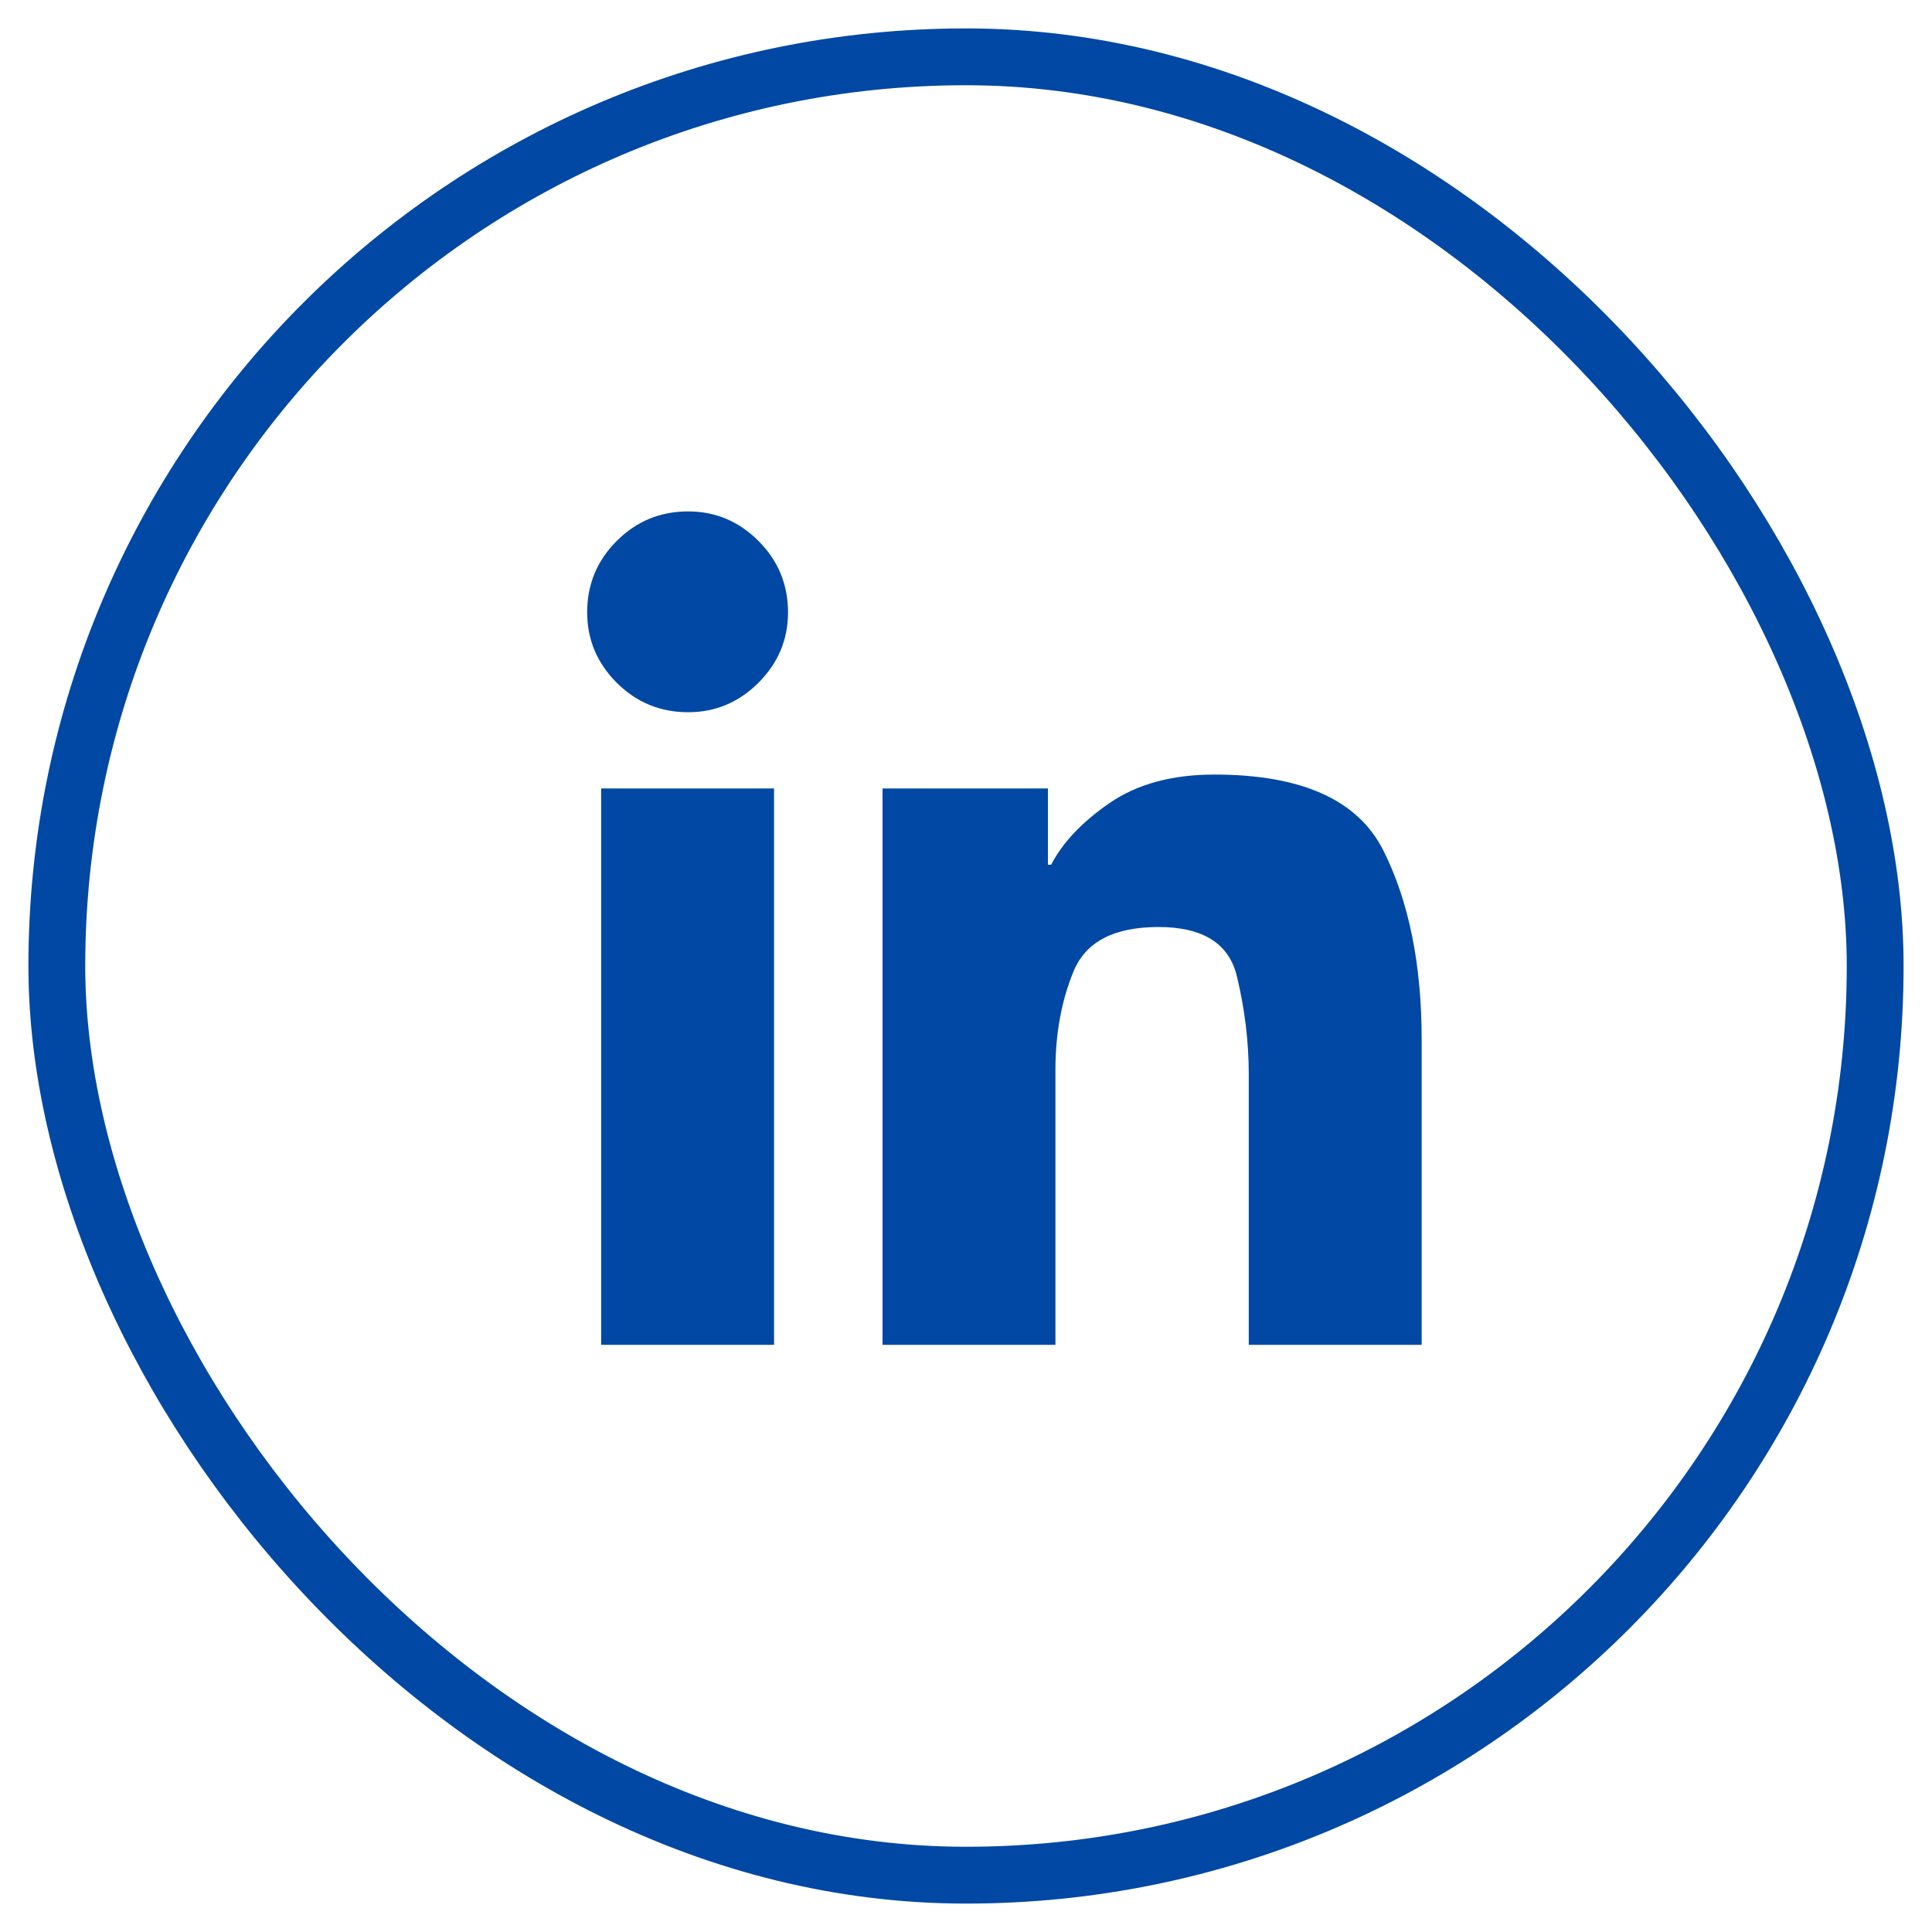
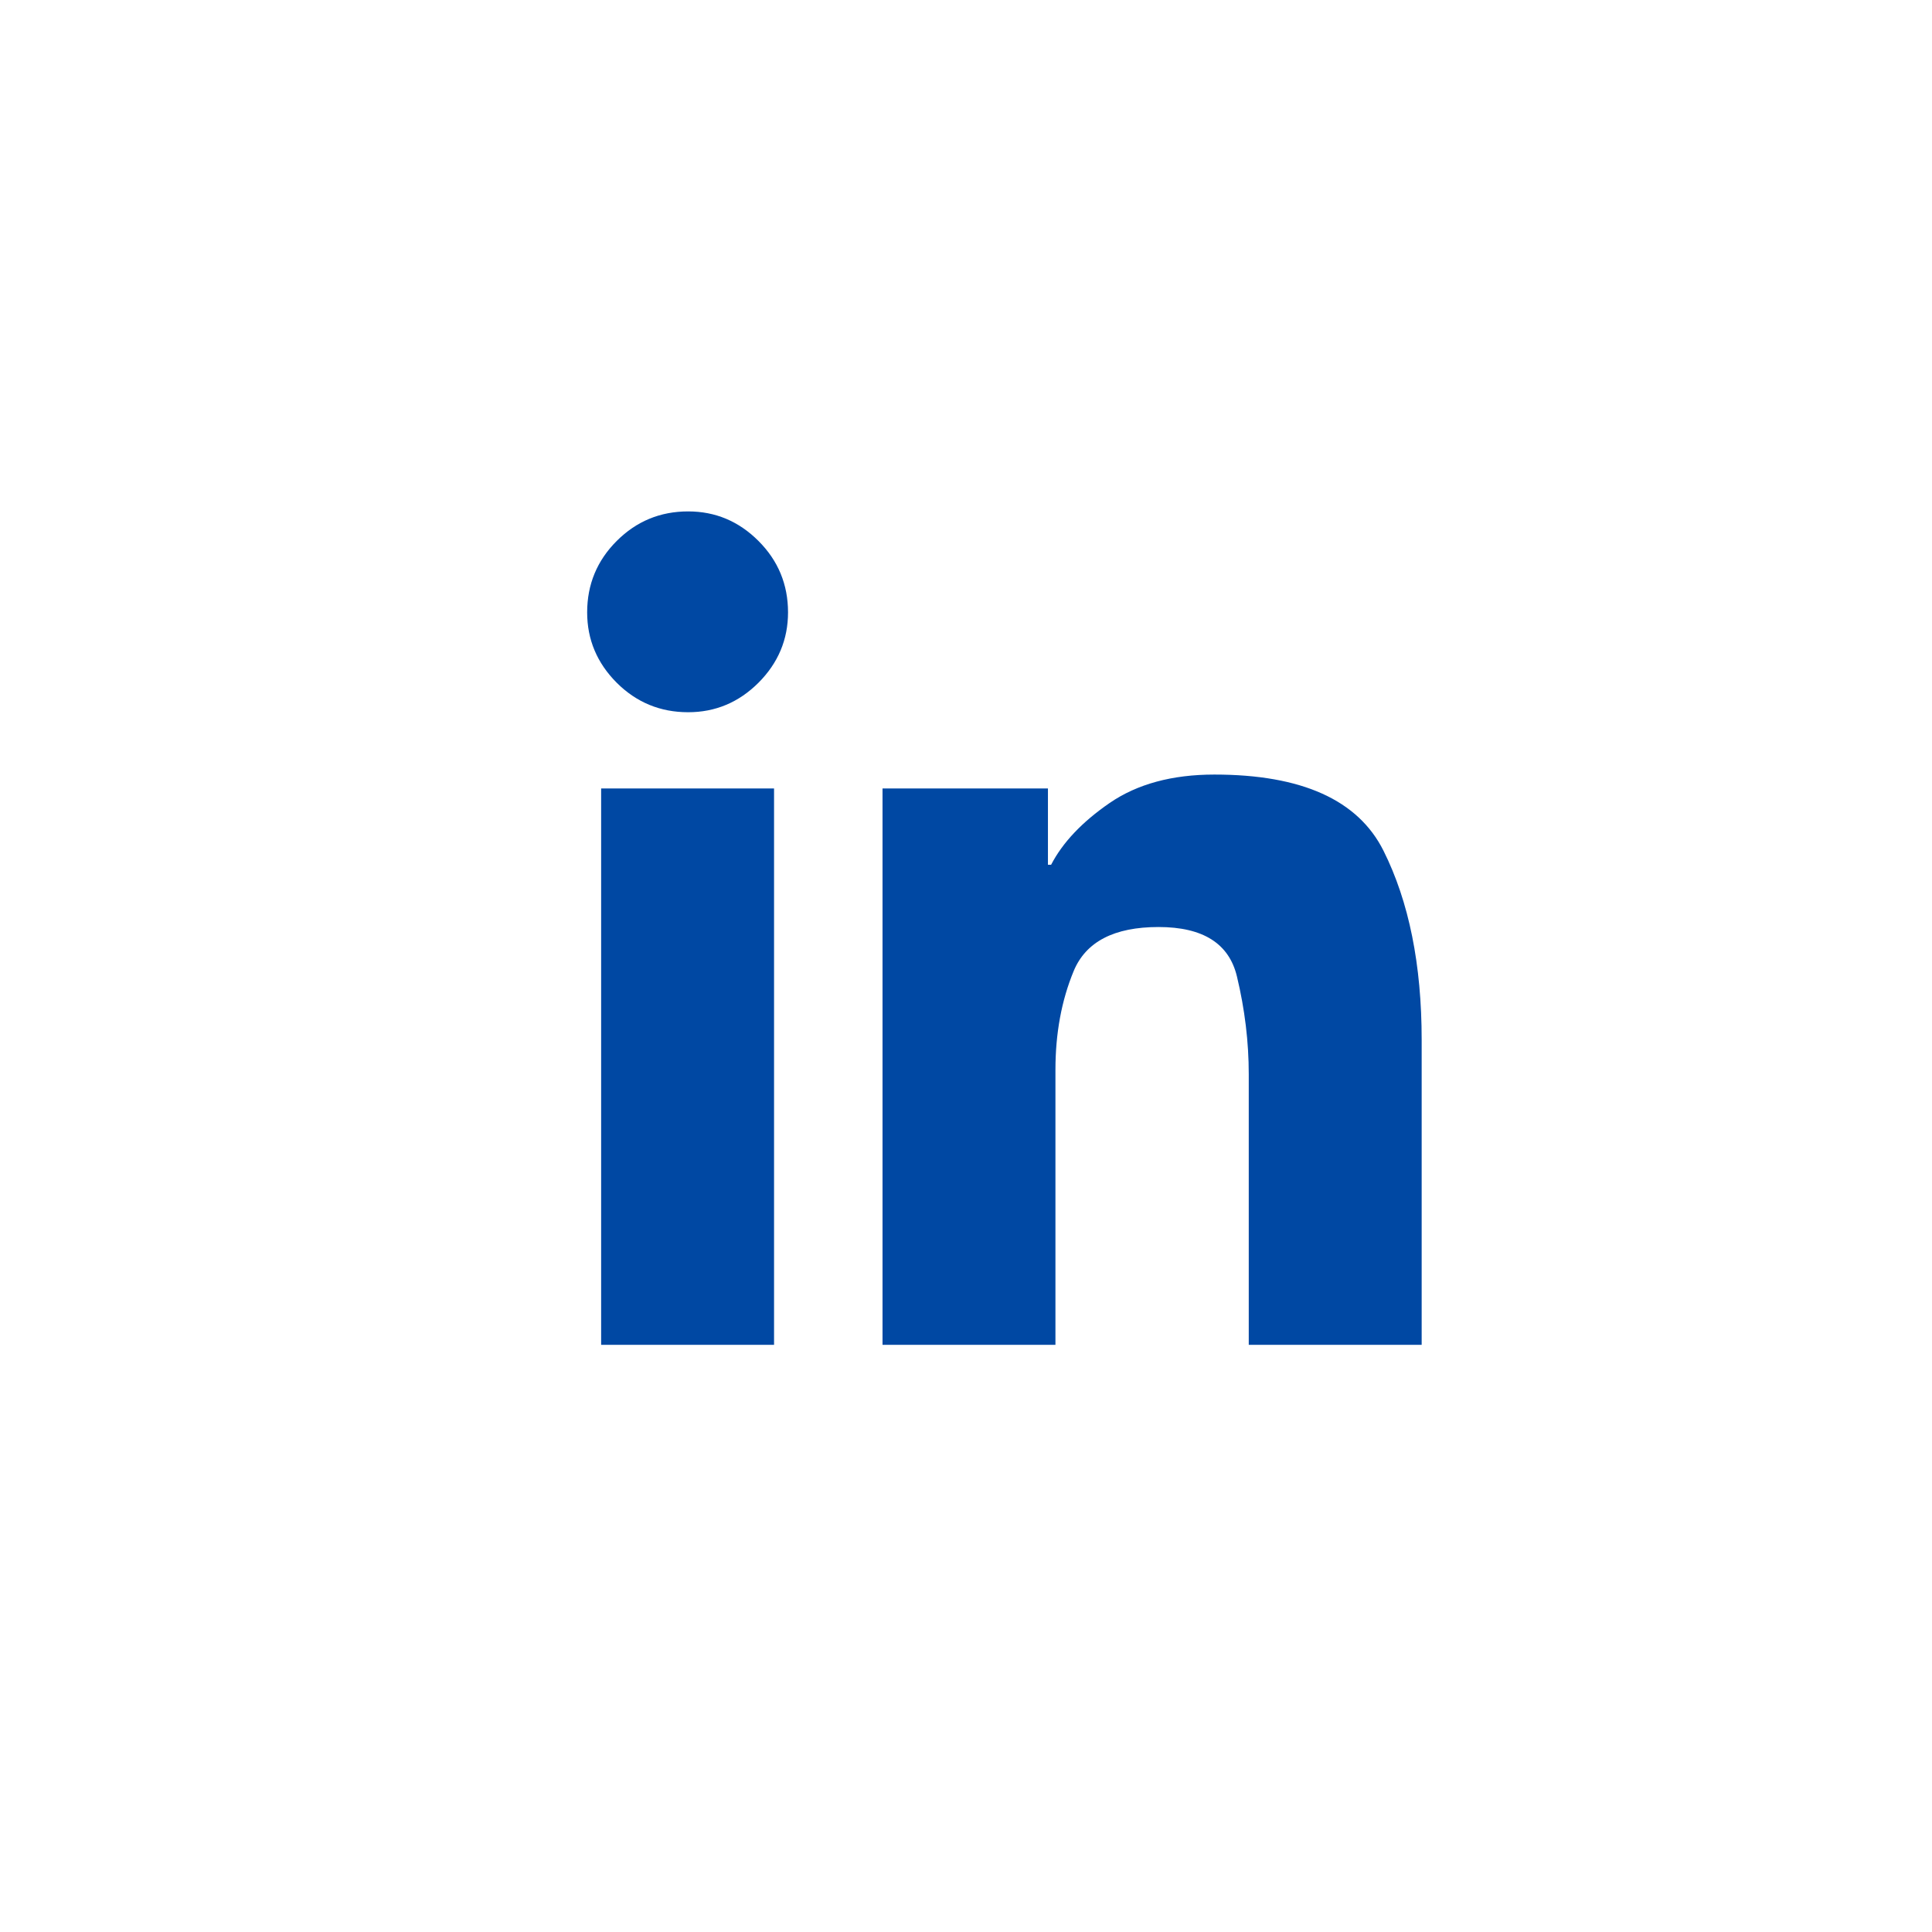
<svg xmlns="http://www.w3.org/2000/svg" width="34px" height="34px" viewBox="0 0 34 34" version="1.1">
  <title>Group 13 Copy 2</title>
  <g id="Design-2" stroke="none" stroke-width="1" fill="none" fill-rule="evenodd">
    <g id="Menu---Mobile-Stock" transform="translate(-71, -515)">
      <g id="Group-13-Copy-2" transform="translate(72, 516)">
-         <rect id="Rectangle-7-Copy" stroke="#0048A3" x="0" y="0" width="32" height="32" rx="16" />
        <path d="M12.868,9.777 C12.868,10.255 12.694,10.668 12.348,11.015 C12.001,11.361 11.589,11.534 11.11,11.534 C10.619,11.534 10.2,11.361 9.853,11.015 C9.507,10.668 9.333,10.255 9.333,9.777 C9.333,9.285 9.507,8.866 9.853,8.52 C10.2,8.173 10.619,8 11.11,8 C11.589,8 12.001,8.173 12.348,8.52 C12.694,8.866 12.868,9.285 12.868,9.777 Z M17.442,12.876 L17.442,14.218 L17.498,14.218 C17.7,13.828 18.043,13.465 18.528,13.131 C19.013,12.798 19.628,12.631 20.371,12.631 C21.908,12.631 22.901,13.078 23.348,13.973 C23.795,14.867 24.019,15.976 24.019,17.299 L24.019,22.667 L20.976,22.667 L20.976,17.904 C20.976,17.337 20.907,16.763 20.768,16.184 C20.629,15.604 20.17,15.314 19.388,15.314 C18.607,15.314 18.109,15.573 17.895,16.089 C17.681,16.606 17.574,17.186 17.574,17.828 L17.574,22.667 L14.531,22.667 L14.531,12.876 L17.442,12.876 Z M9.579,12.876 L12.622,12.876 L12.622,22.667 L9.579,22.667 L9.579,12.876 Z" id="Fill-1" fill="#0048A3" />
      </g>
    </g>
  </g>
</svg>